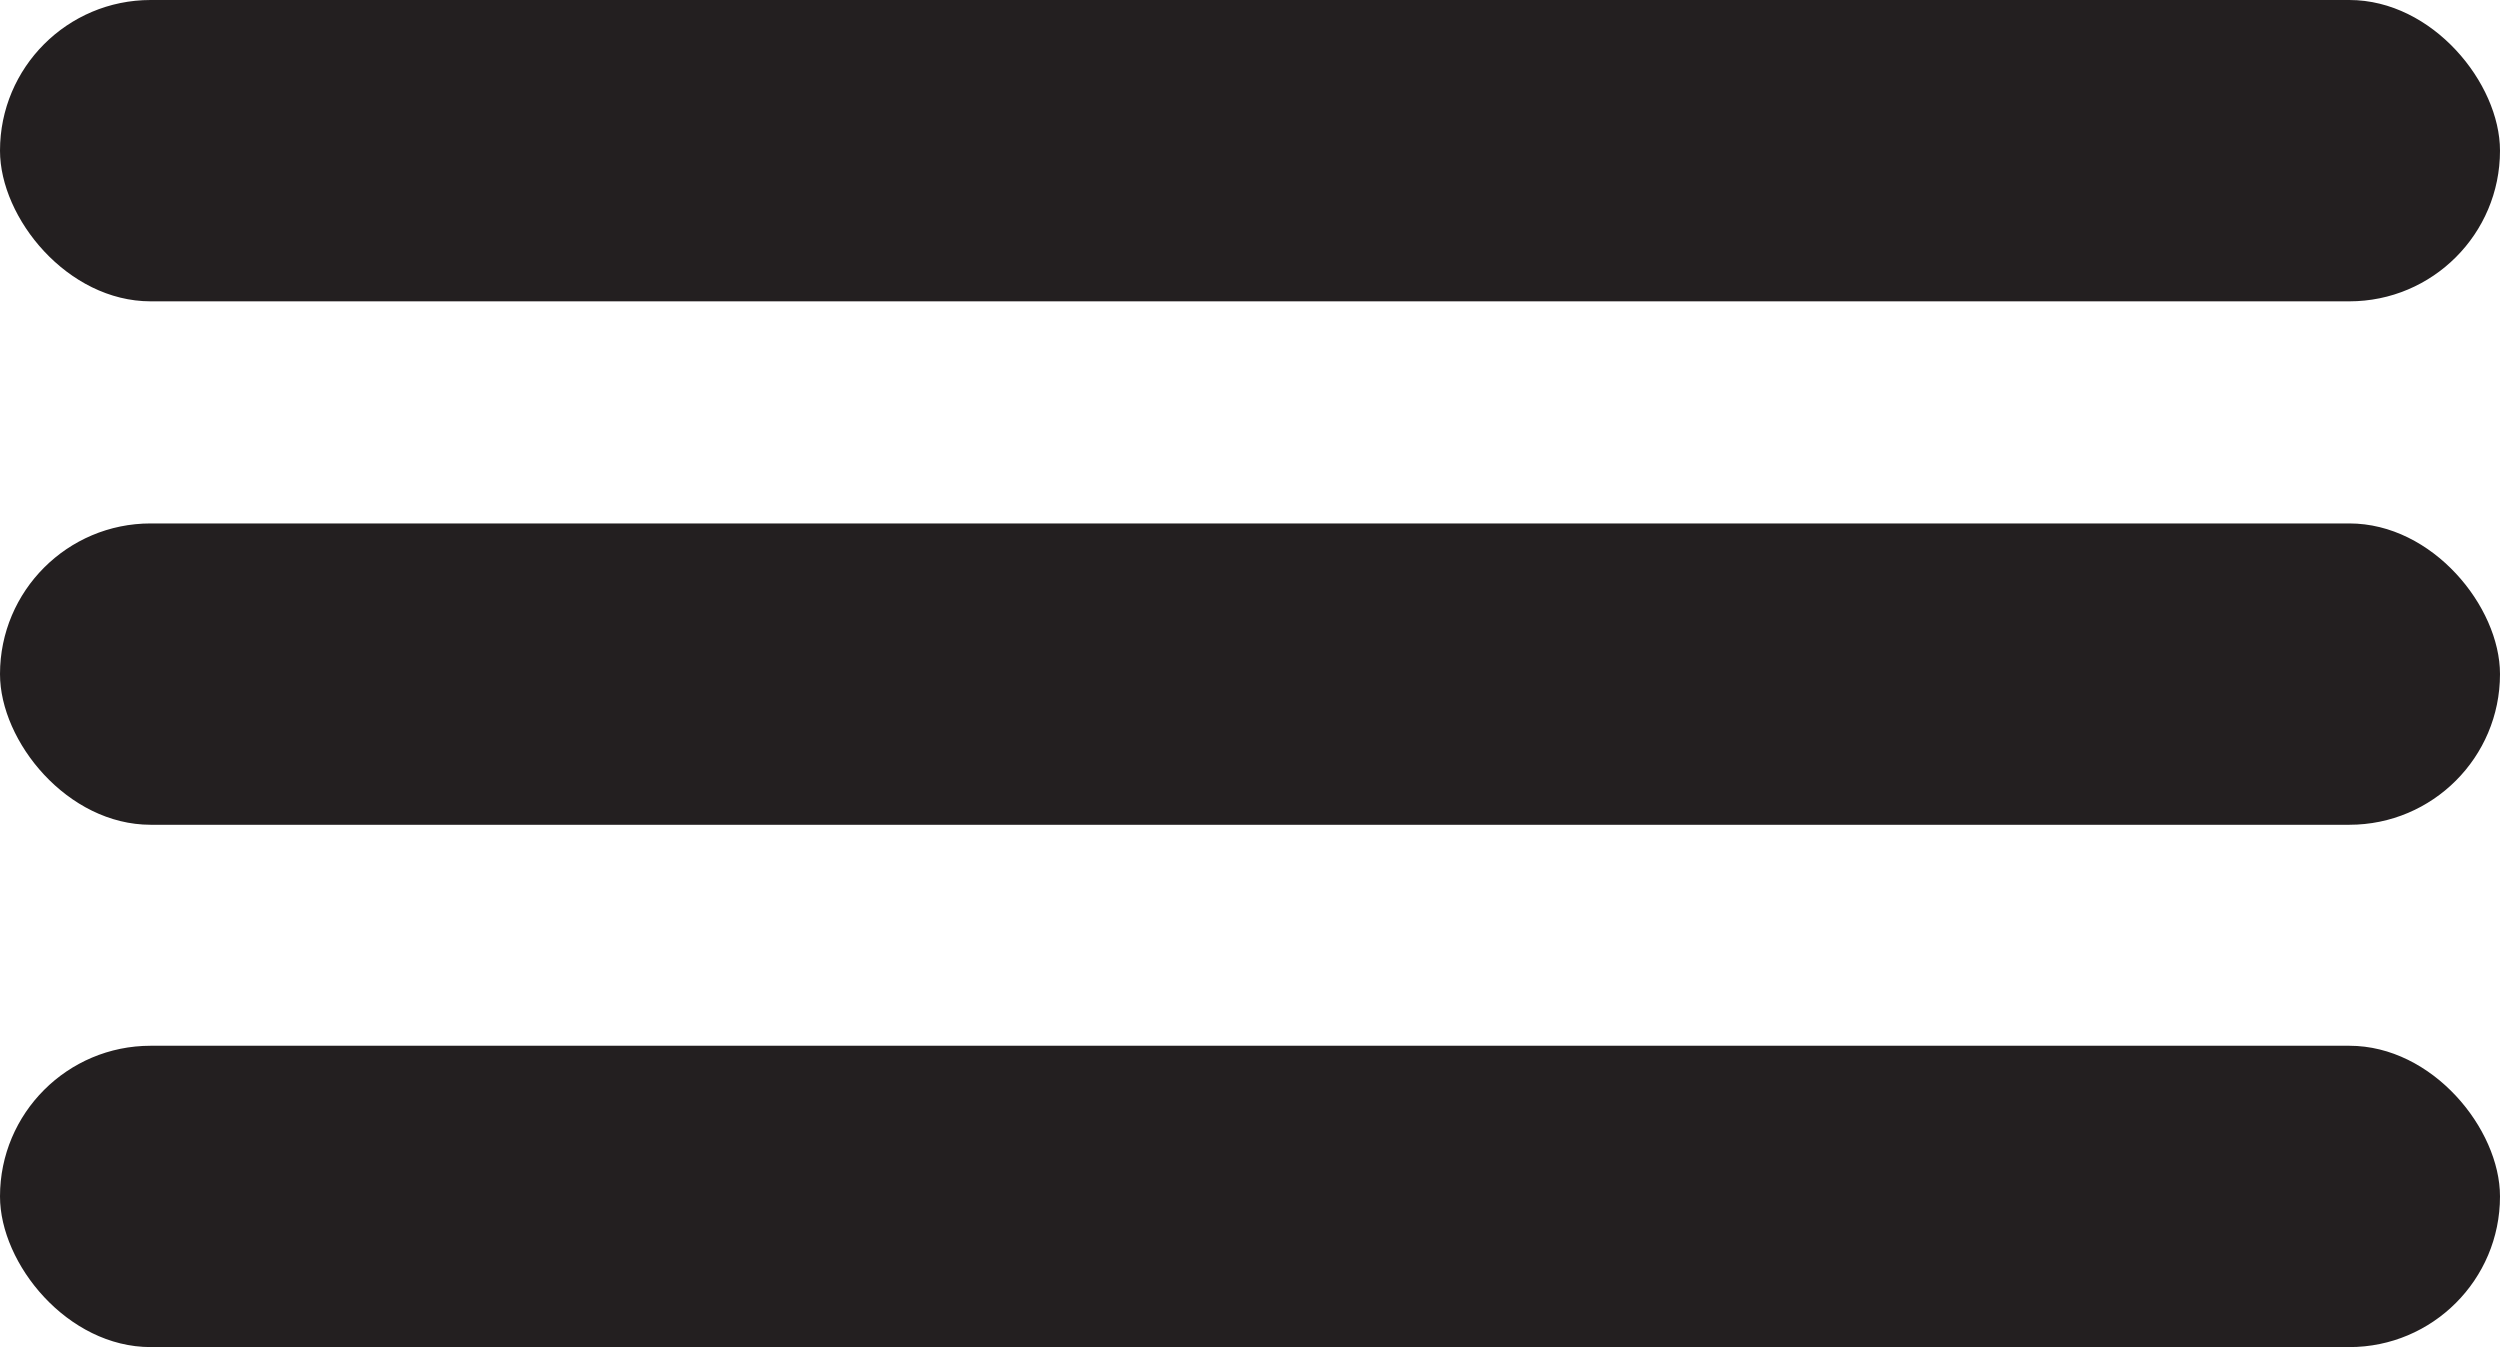
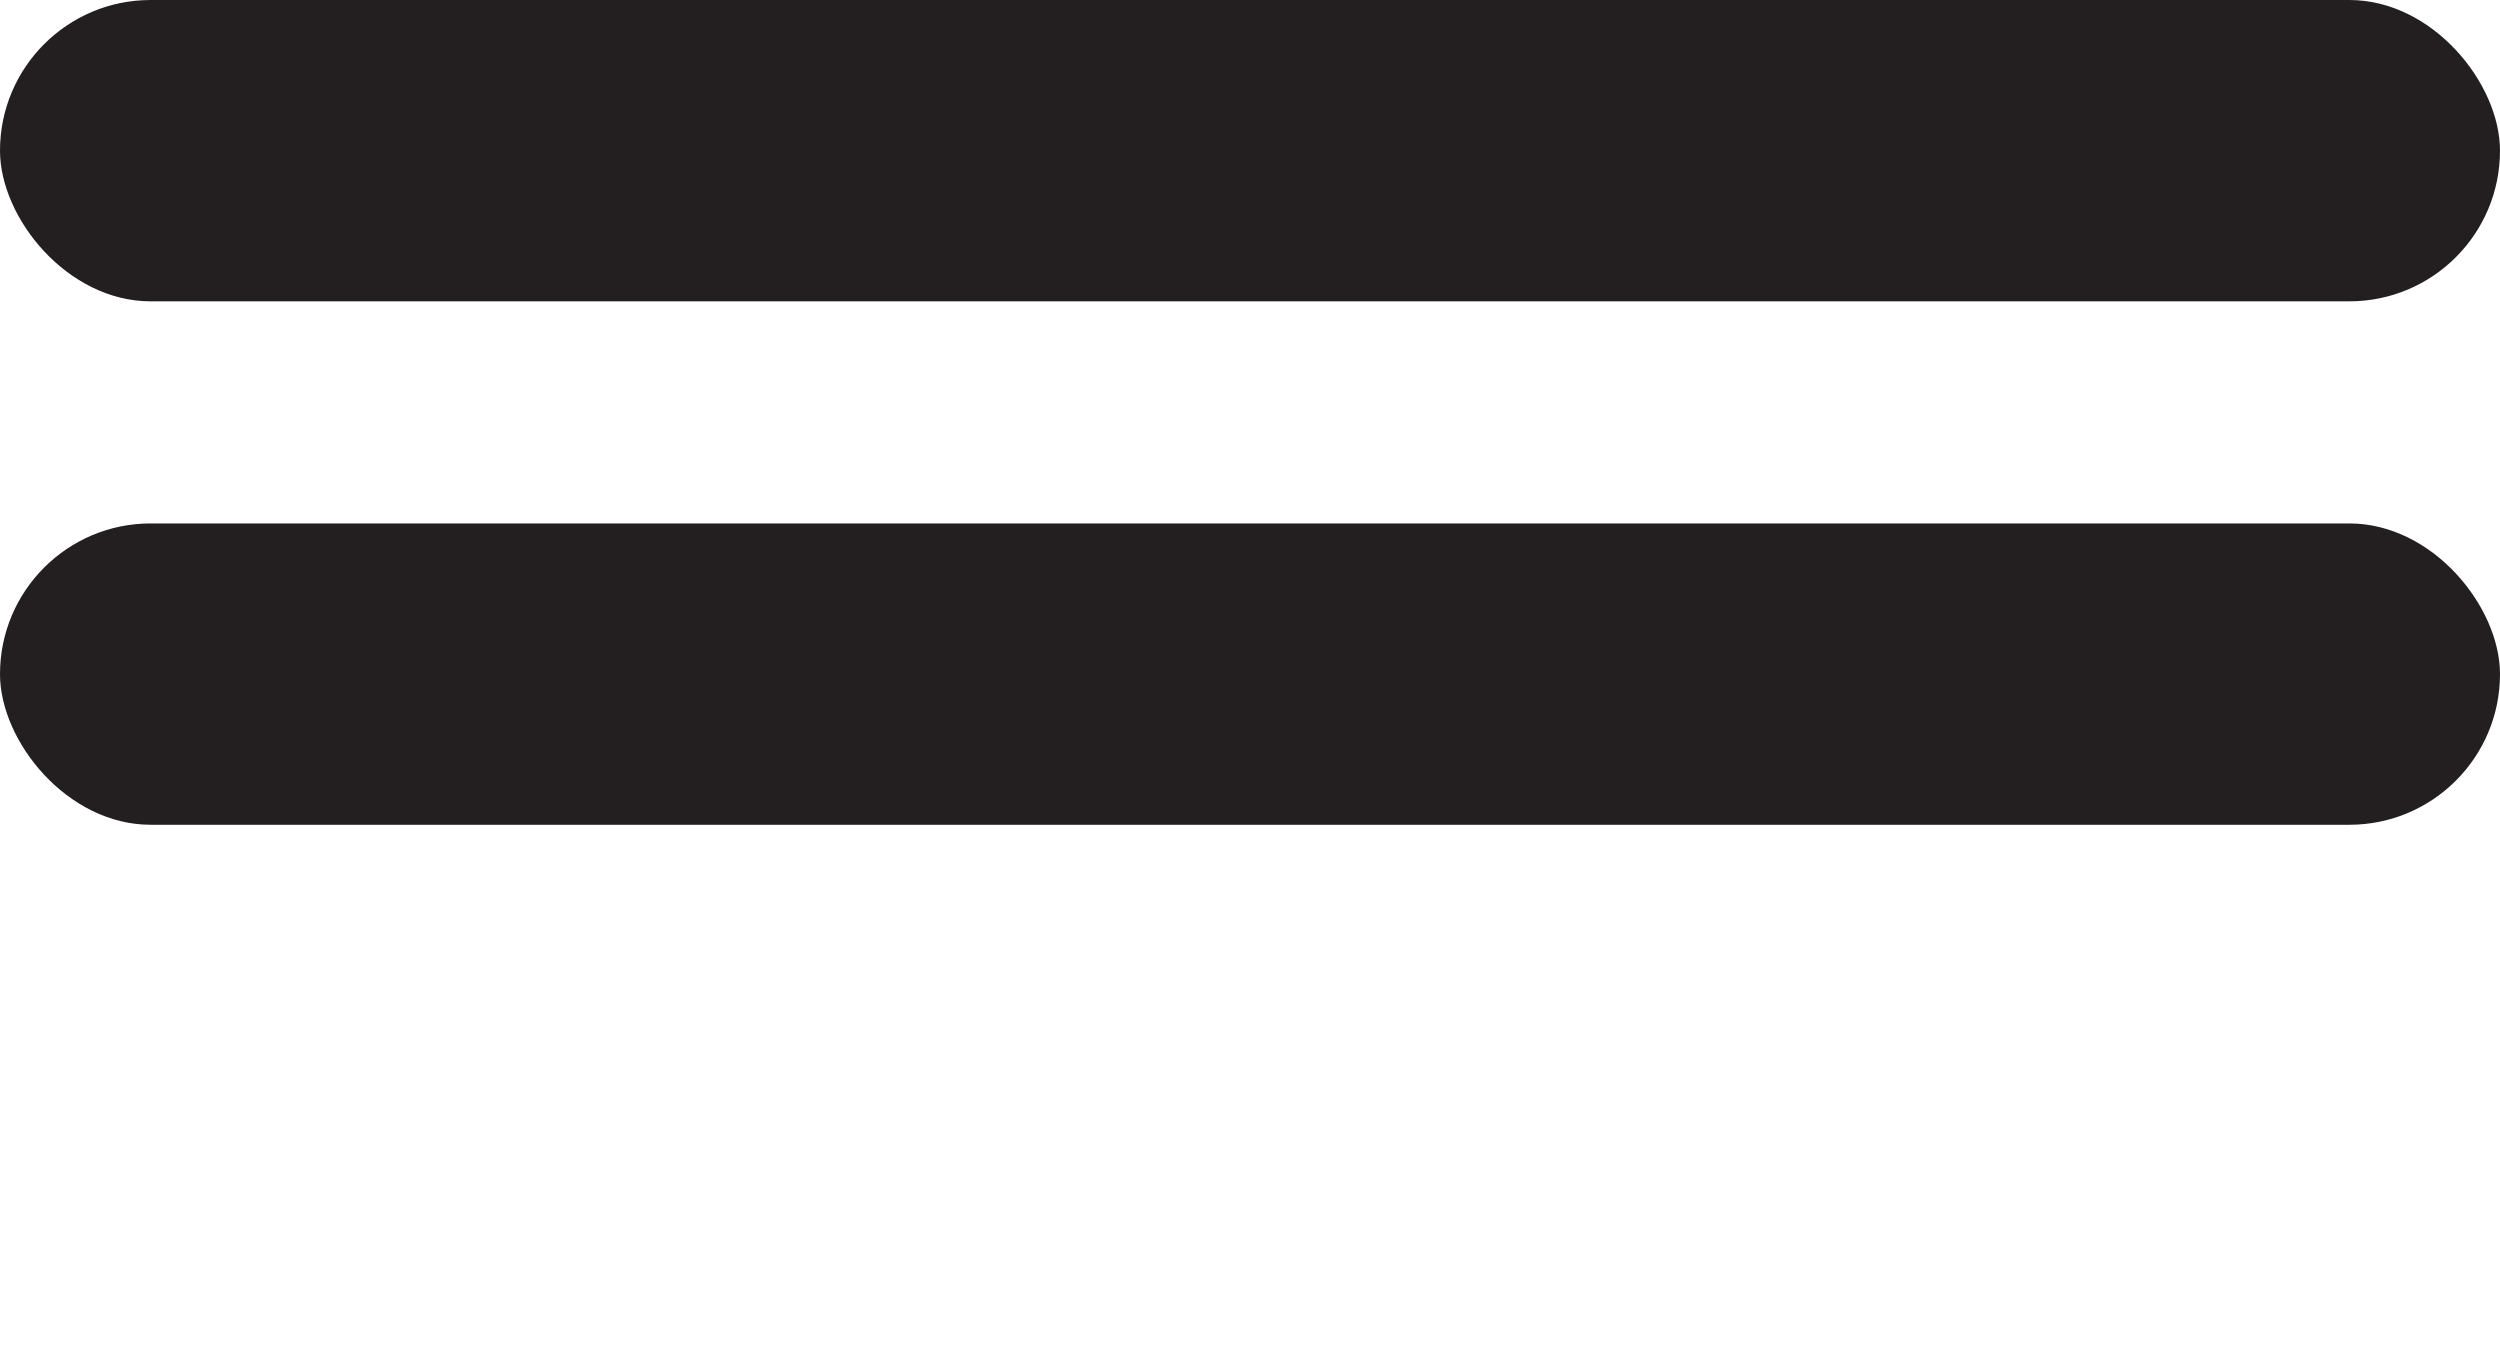
<svg xmlns="http://www.w3.org/2000/svg" id="Layer_2" viewBox="0 0 22.4 12.07">
  <defs>
    <style>
      .cls-1 {
        fill: #231f20;
      }
    </style>
  </defs>
  <g id="Layer_1-2" data-name="Layer_1">
    <rect class="cls-1" x="0" y="0" width="22.4" height="2.7" rx="1.35" ry="1.35" />
    <rect class="cls-1" x="0" y="4.69" width="22.4" height="2.7" rx="1.35" ry="1.35" />
-     <rect class="cls-1" x="0" y="9.37" width="22.4" height="2.7" rx="1.35" ry="1.35" />
  </g>
</svg>